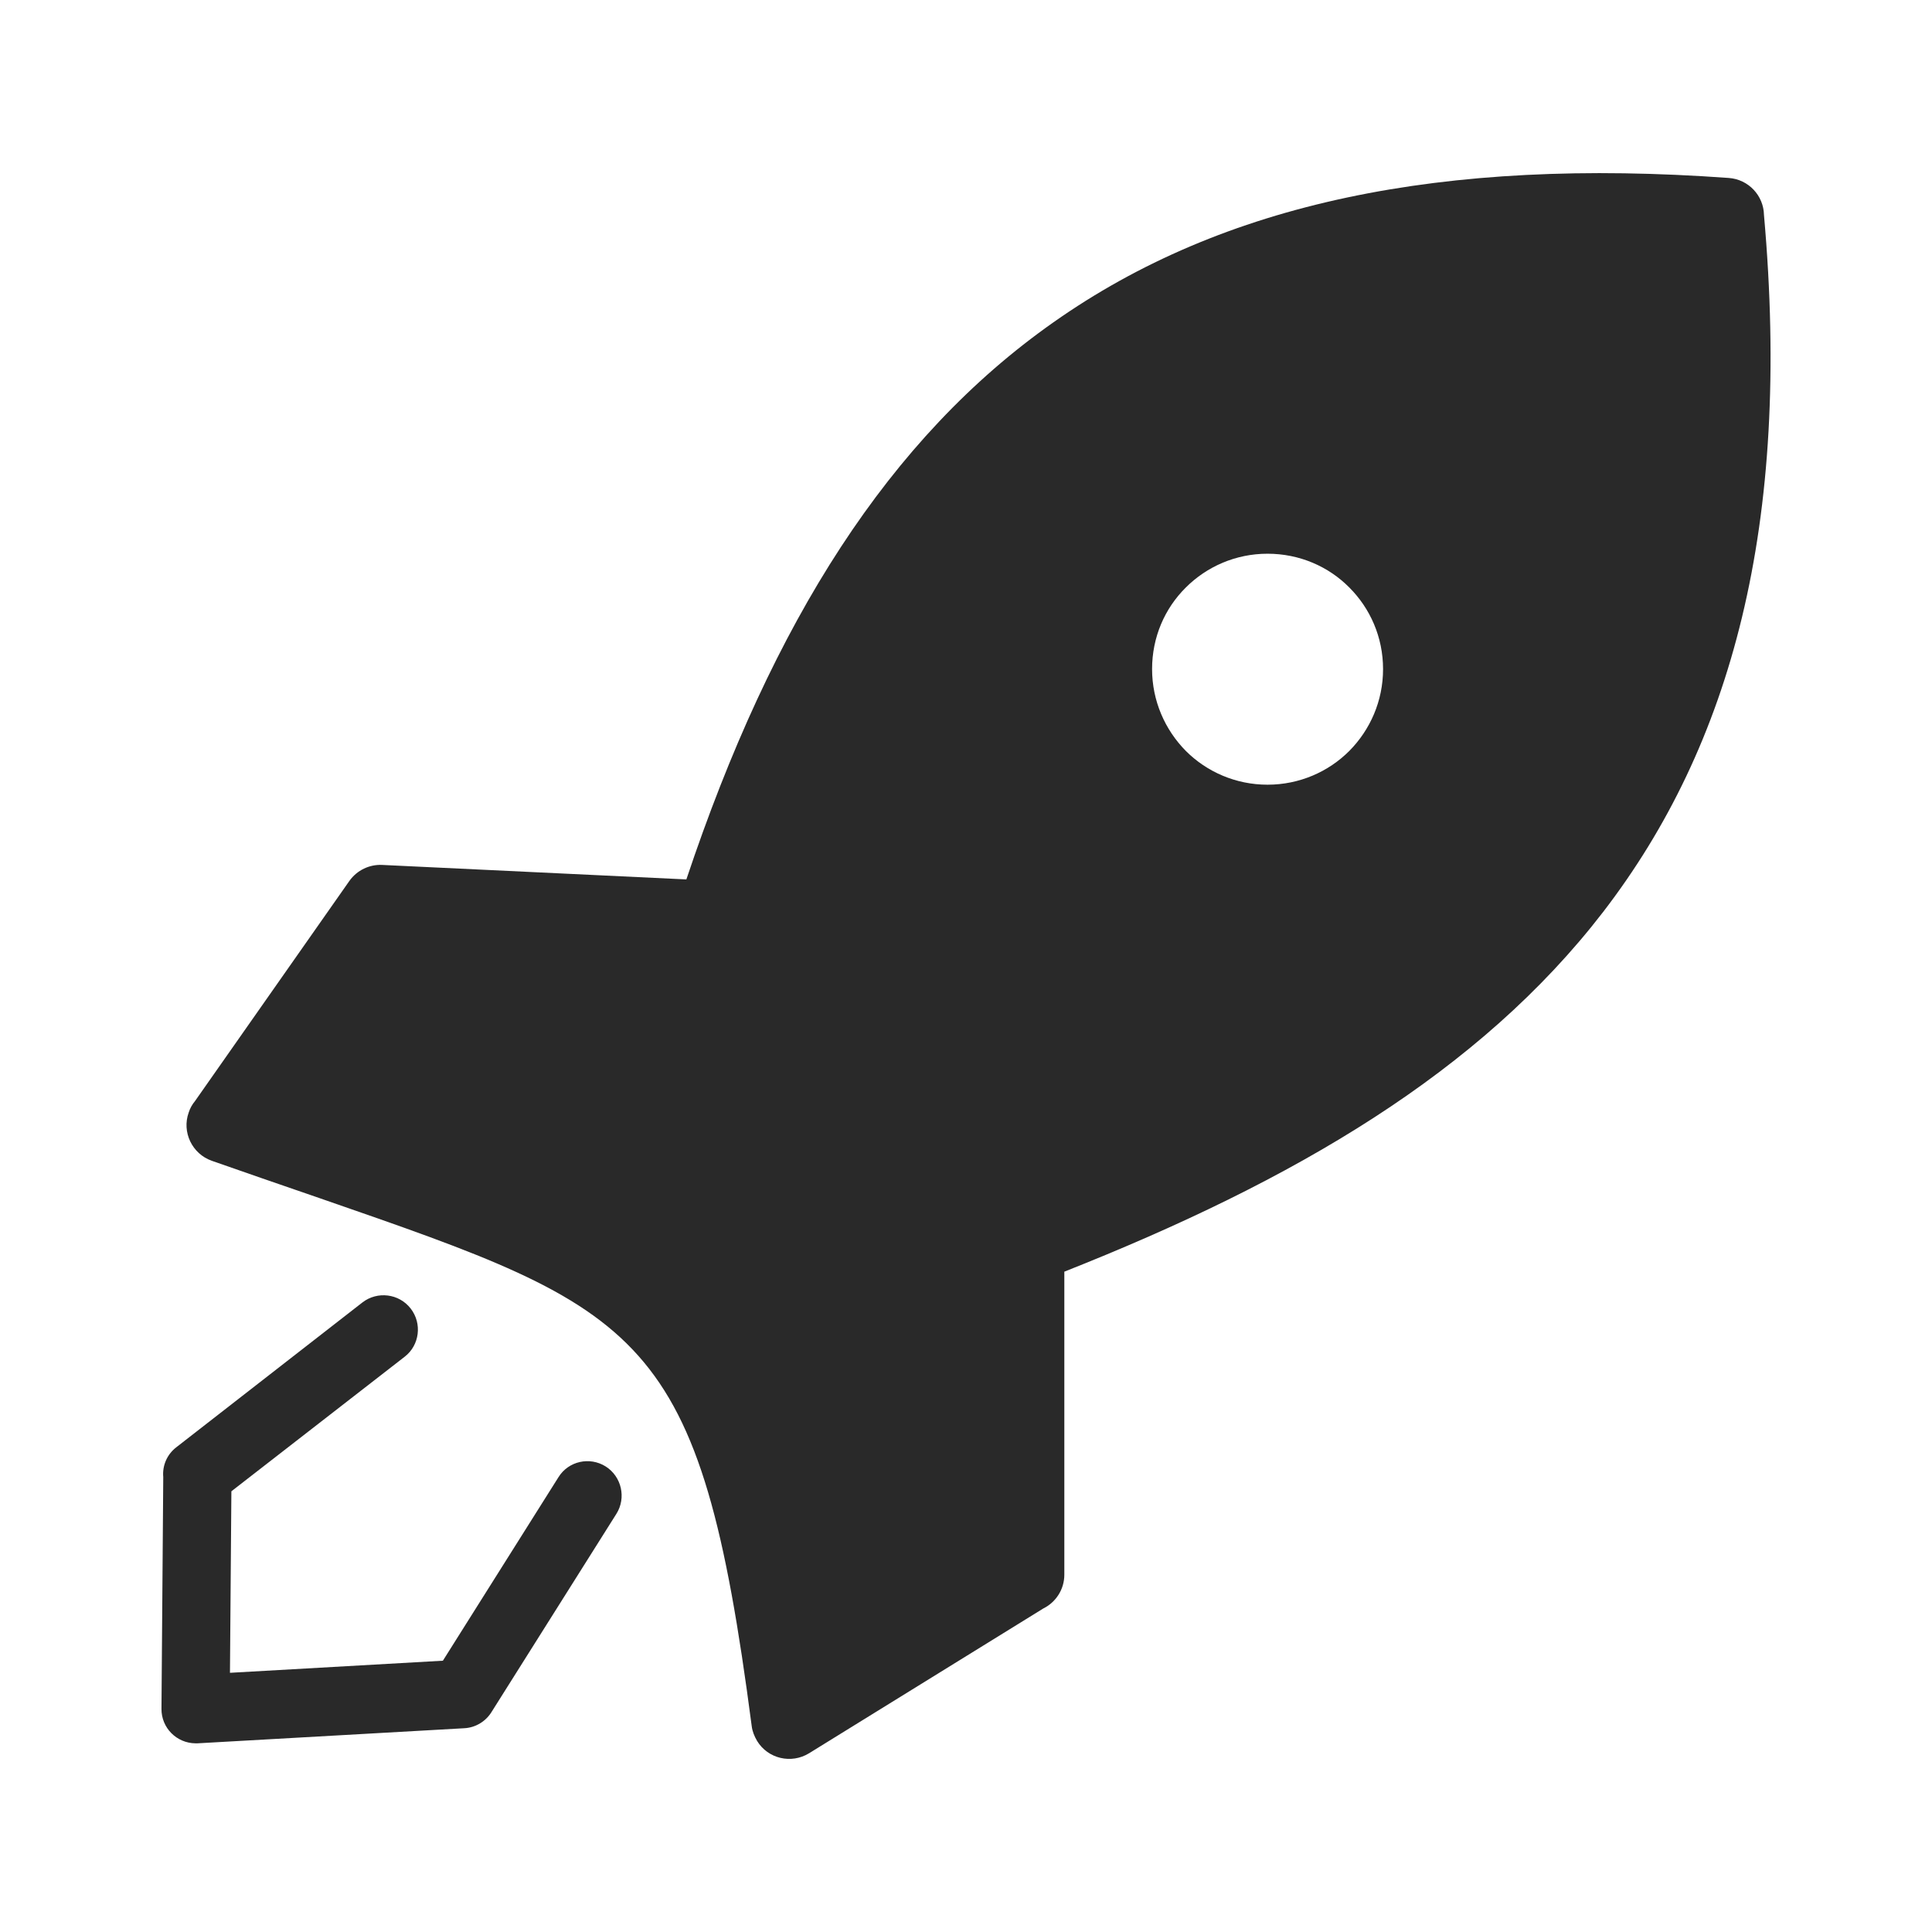
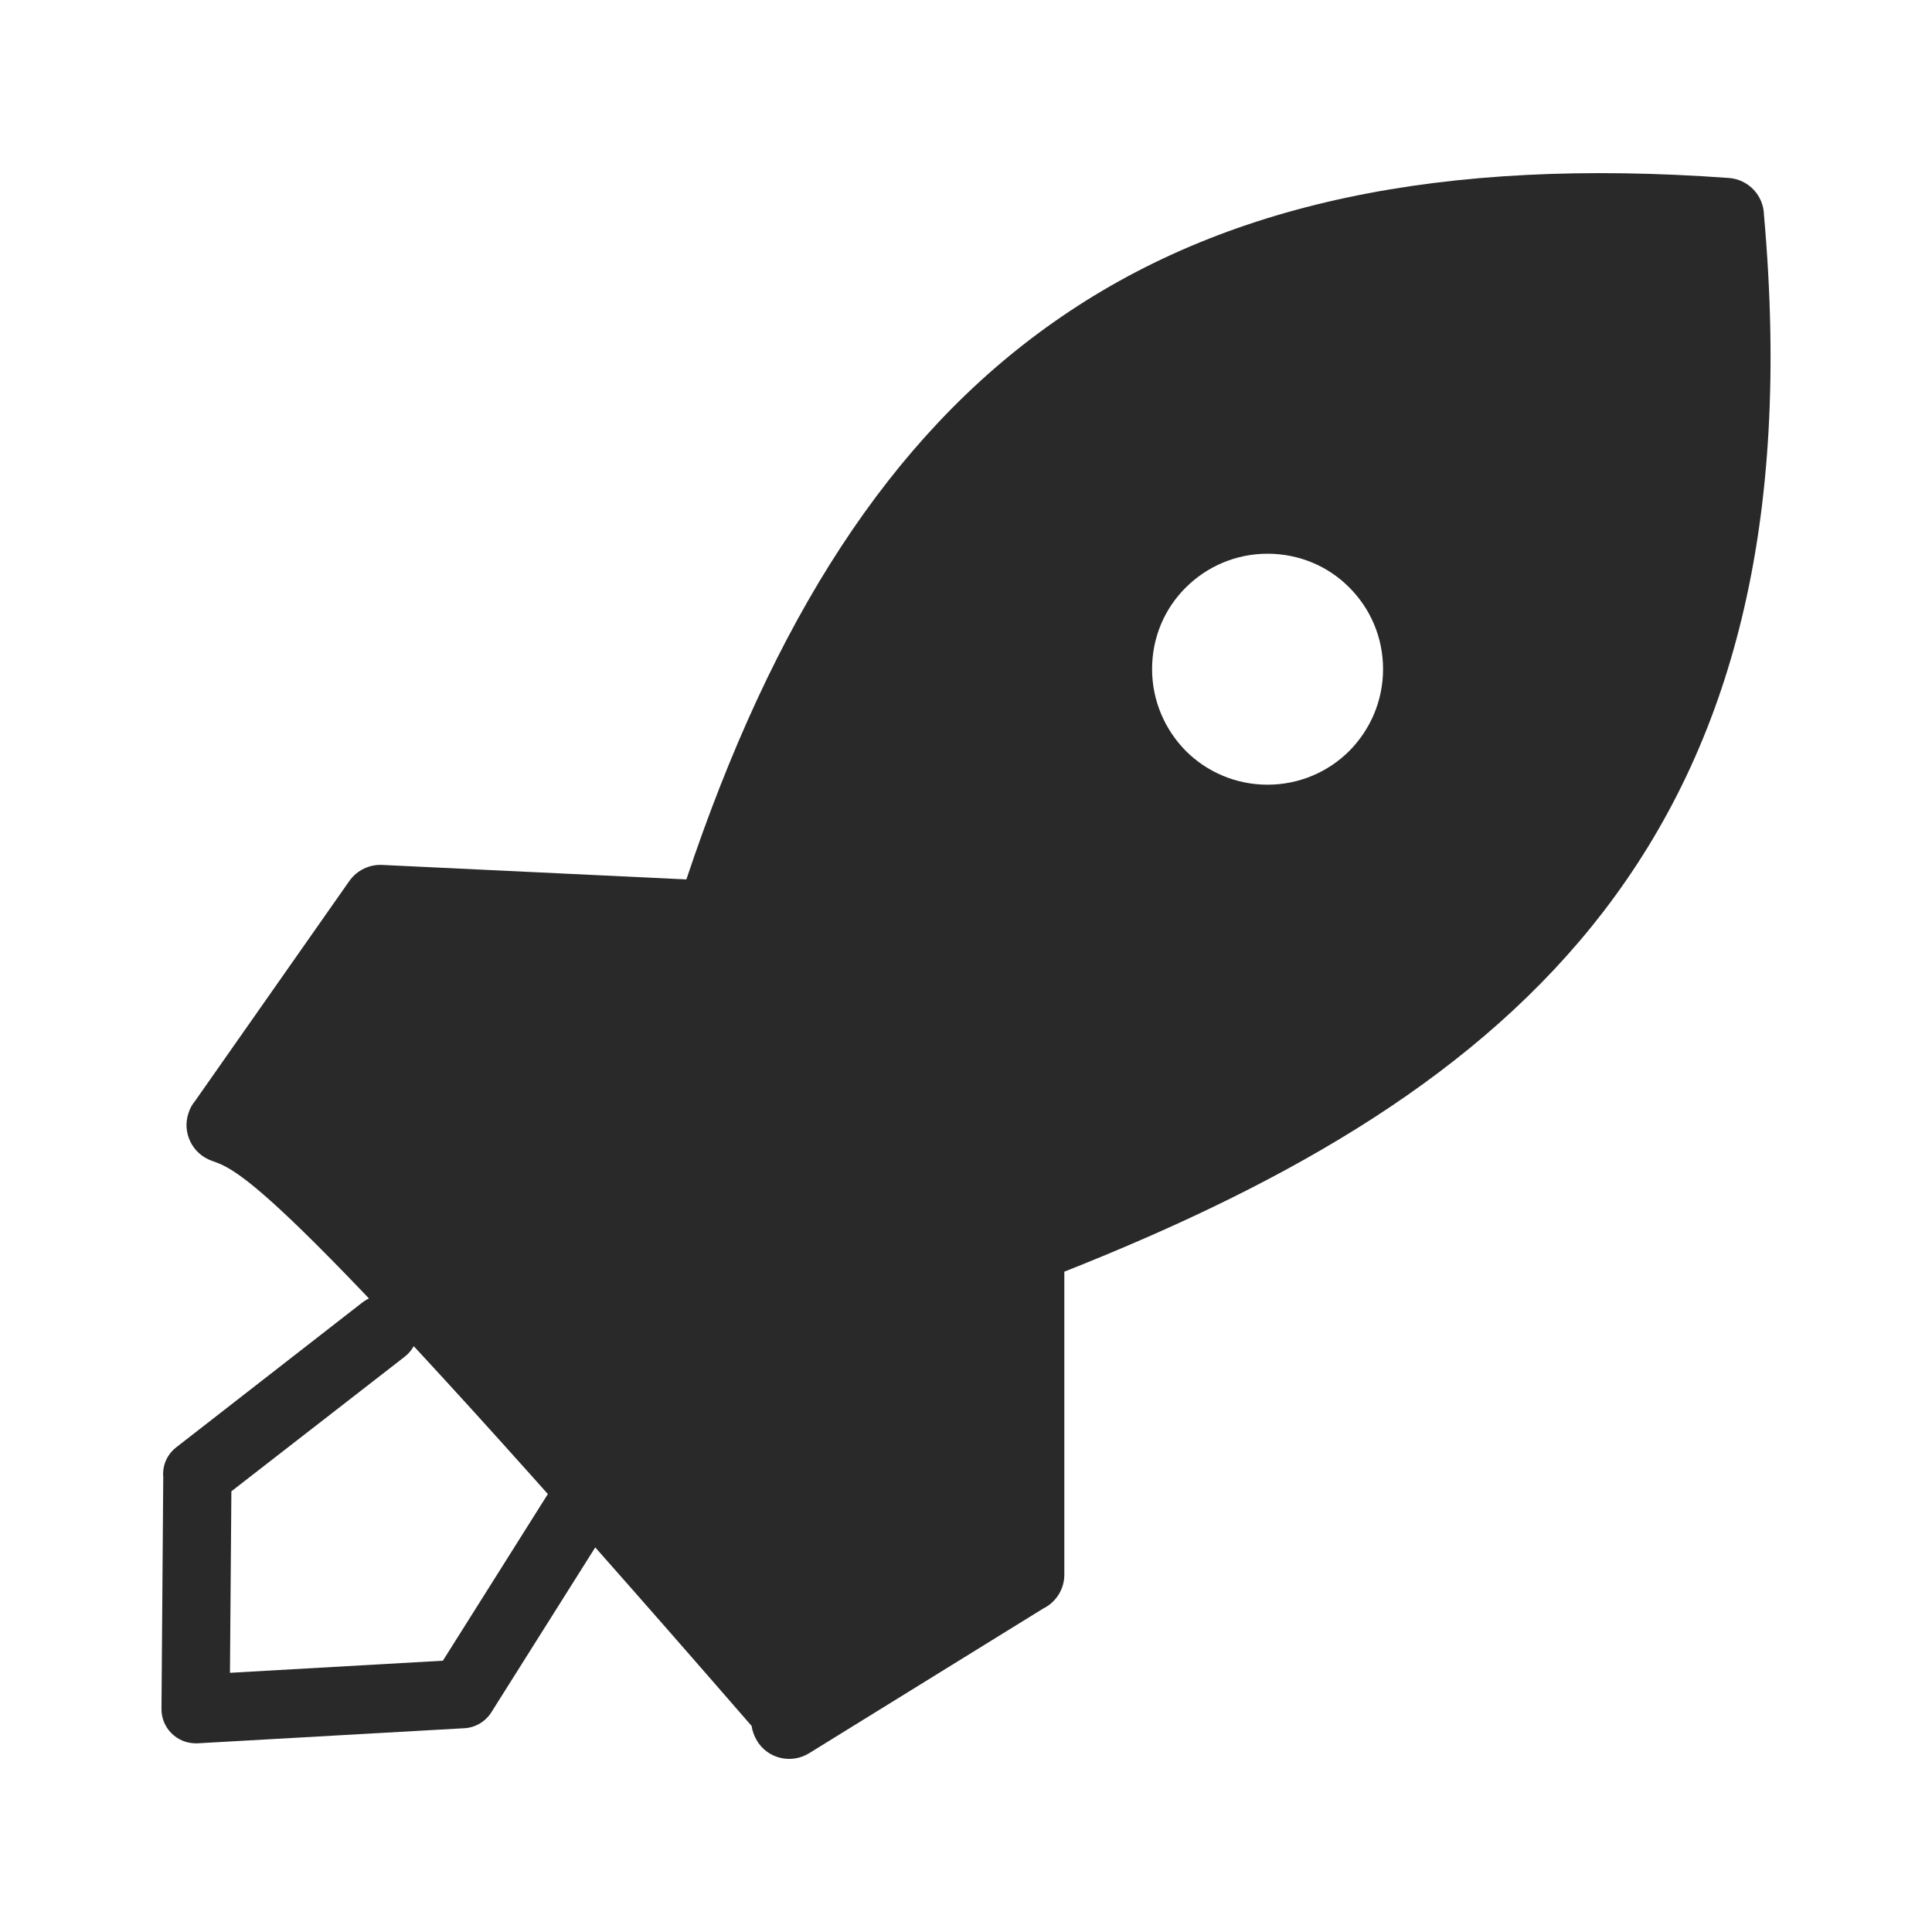
<svg xmlns="http://www.w3.org/2000/svg" width="38px" height="38px" viewBox="0 0 38 38" version="1.1">
  <g id="surface1">
-     <path style=" stroke:none;fill-rule:nonzero;fill:rgb(16.078%,16.078%,16.078%);fill-opacity:1;" d="M 7.129 25.617 C 7.422 25.391 7.848 25.441 8.078 25.738 C 8.305 26.031 8.254 26.457 7.961 26.684 L 4.551 29.332 L 4.523 32.902 L 8.711 32.664 L 10.984 29.055 C 11.18 28.738 11.598 28.645 11.914 28.844 C 12.227 29.043 12.32 29.461 12.125 29.773 L 9.676 33.66 C 9.566 33.848 9.363 33.98 9.133 33.992 L 3.883 34.289 L 3.844 34.289 C 3.473 34.285 3.172 33.984 3.176 33.609 L 3.211 29.051 C 3.191 28.832 3.281 28.609 3.469 28.465 Z M 13.5 17.297 C 15.199 12.215 17.492 8.609 20.719 6.34 C 24.062 3.984 28.363 3.094 34 3.5 C 34.391 3.527 34.688 3.848 34.695 4.227 C 35.238 10.328 34.055 14.656 31.531 17.938 C 29.102 21.09 25.457 23.223 20.934 25.012 L 20.934 30.973 C 20.934 31.262 20.766 31.516 20.52 31.637 L 15.914 34.484 C 15.566 34.699 15.105 34.594 14.891 34.242 C 14.836 34.148 14.797 34.051 14.785 33.949 C 13.766 26.152 12.68 25.781 6.309 23.574 C 5.547 23.312 4.723 23.027 4.168 22.832 C 3.777 22.695 3.574 22.266 3.711 21.883 C 3.738 21.797 3.781 21.723 3.836 21.656 L 6.871 17.328 C 7.023 17.113 7.27 17 7.516 17.012 Z M 26.539 11.555 C 26.129 11.141 25.559 10.891 24.93 10.891 C 24.305 10.891 23.734 11.145 23.324 11.555 C 22.91 11.965 22.66 12.531 22.66 13.16 C 22.66 13.785 22.914 14.355 23.324 14.77 C 23.734 15.18 24.305 15.434 24.93 15.434 C 25.559 15.434 26.129 15.18 26.539 14.77 C 26.949 14.355 27.203 13.789 27.203 13.16 C 27.203 12.531 26.949 11.965 26.539 11.555 Z M 26.539 11.555 " />
+     <path style=" stroke:none;fill-rule:nonzero;fill:rgb(16.078%,16.078%,16.078%);fill-opacity:1;" d="M 7.129 25.617 C 7.422 25.391 7.848 25.441 8.078 25.738 C 8.305 26.031 8.254 26.457 7.961 26.684 L 4.551 29.332 L 4.523 32.902 L 8.711 32.664 L 10.984 29.055 C 11.18 28.738 11.598 28.645 11.914 28.844 C 12.227 29.043 12.32 29.461 12.125 29.773 L 9.676 33.66 C 9.566 33.848 9.363 33.98 9.133 33.992 L 3.883 34.289 L 3.844 34.289 C 3.473 34.285 3.172 33.984 3.176 33.609 L 3.211 29.051 C 3.191 28.832 3.281 28.609 3.469 28.465 Z M 13.5 17.297 C 15.199 12.215 17.492 8.609 20.719 6.34 C 24.062 3.984 28.363 3.094 34 3.5 C 34.391 3.527 34.688 3.848 34.695 4.227 C 35.238 10.328 34.055 14.656 31.531 17.938 C 29.102 21.09 25.457 23.223 20.934 25.012 L 20.934 30.973 C 20.934 31.262 20.766 31.516 20.52 31.637 L 15.914 34.484 C 15.566 34.699 15.105 34.594 14.891 34.242 C 14.836 34.148 14.797 34.051 14.785 33.949 C 5.547 23.312 4.723 23.027 4.168 22.832 C 3.777 22.695 3.574 22.266 3.711 21.883 C 3.738 21.797 3.781 21.723 3.836 21.656 L 6.871 17.328 C 7.023 17.113 7.27 17 7.516 17.012 Z M 26.539 11.555 C 26.129 11.141 25.559 10.891 24.93 10.891 C 24.305 10.891 23.734 11.145 23.324 11.555 C 22.91 11.965 22.66 12.531 22.66 13.16 C 22.66 13.785 22.914 14.355 23.324 14.77 C 23.734 15.18 24.305 15.434 24.93 15.434 C 25.559 15.434 26.129 15.18 26.539 14.77 C 26.949 14.355 27.203 13.789 27.203 13.16 C 27.203 12.531 26.949 11.965 26.539 11.555 Z M 26.539 11.555 " />
  </g>
</svg>